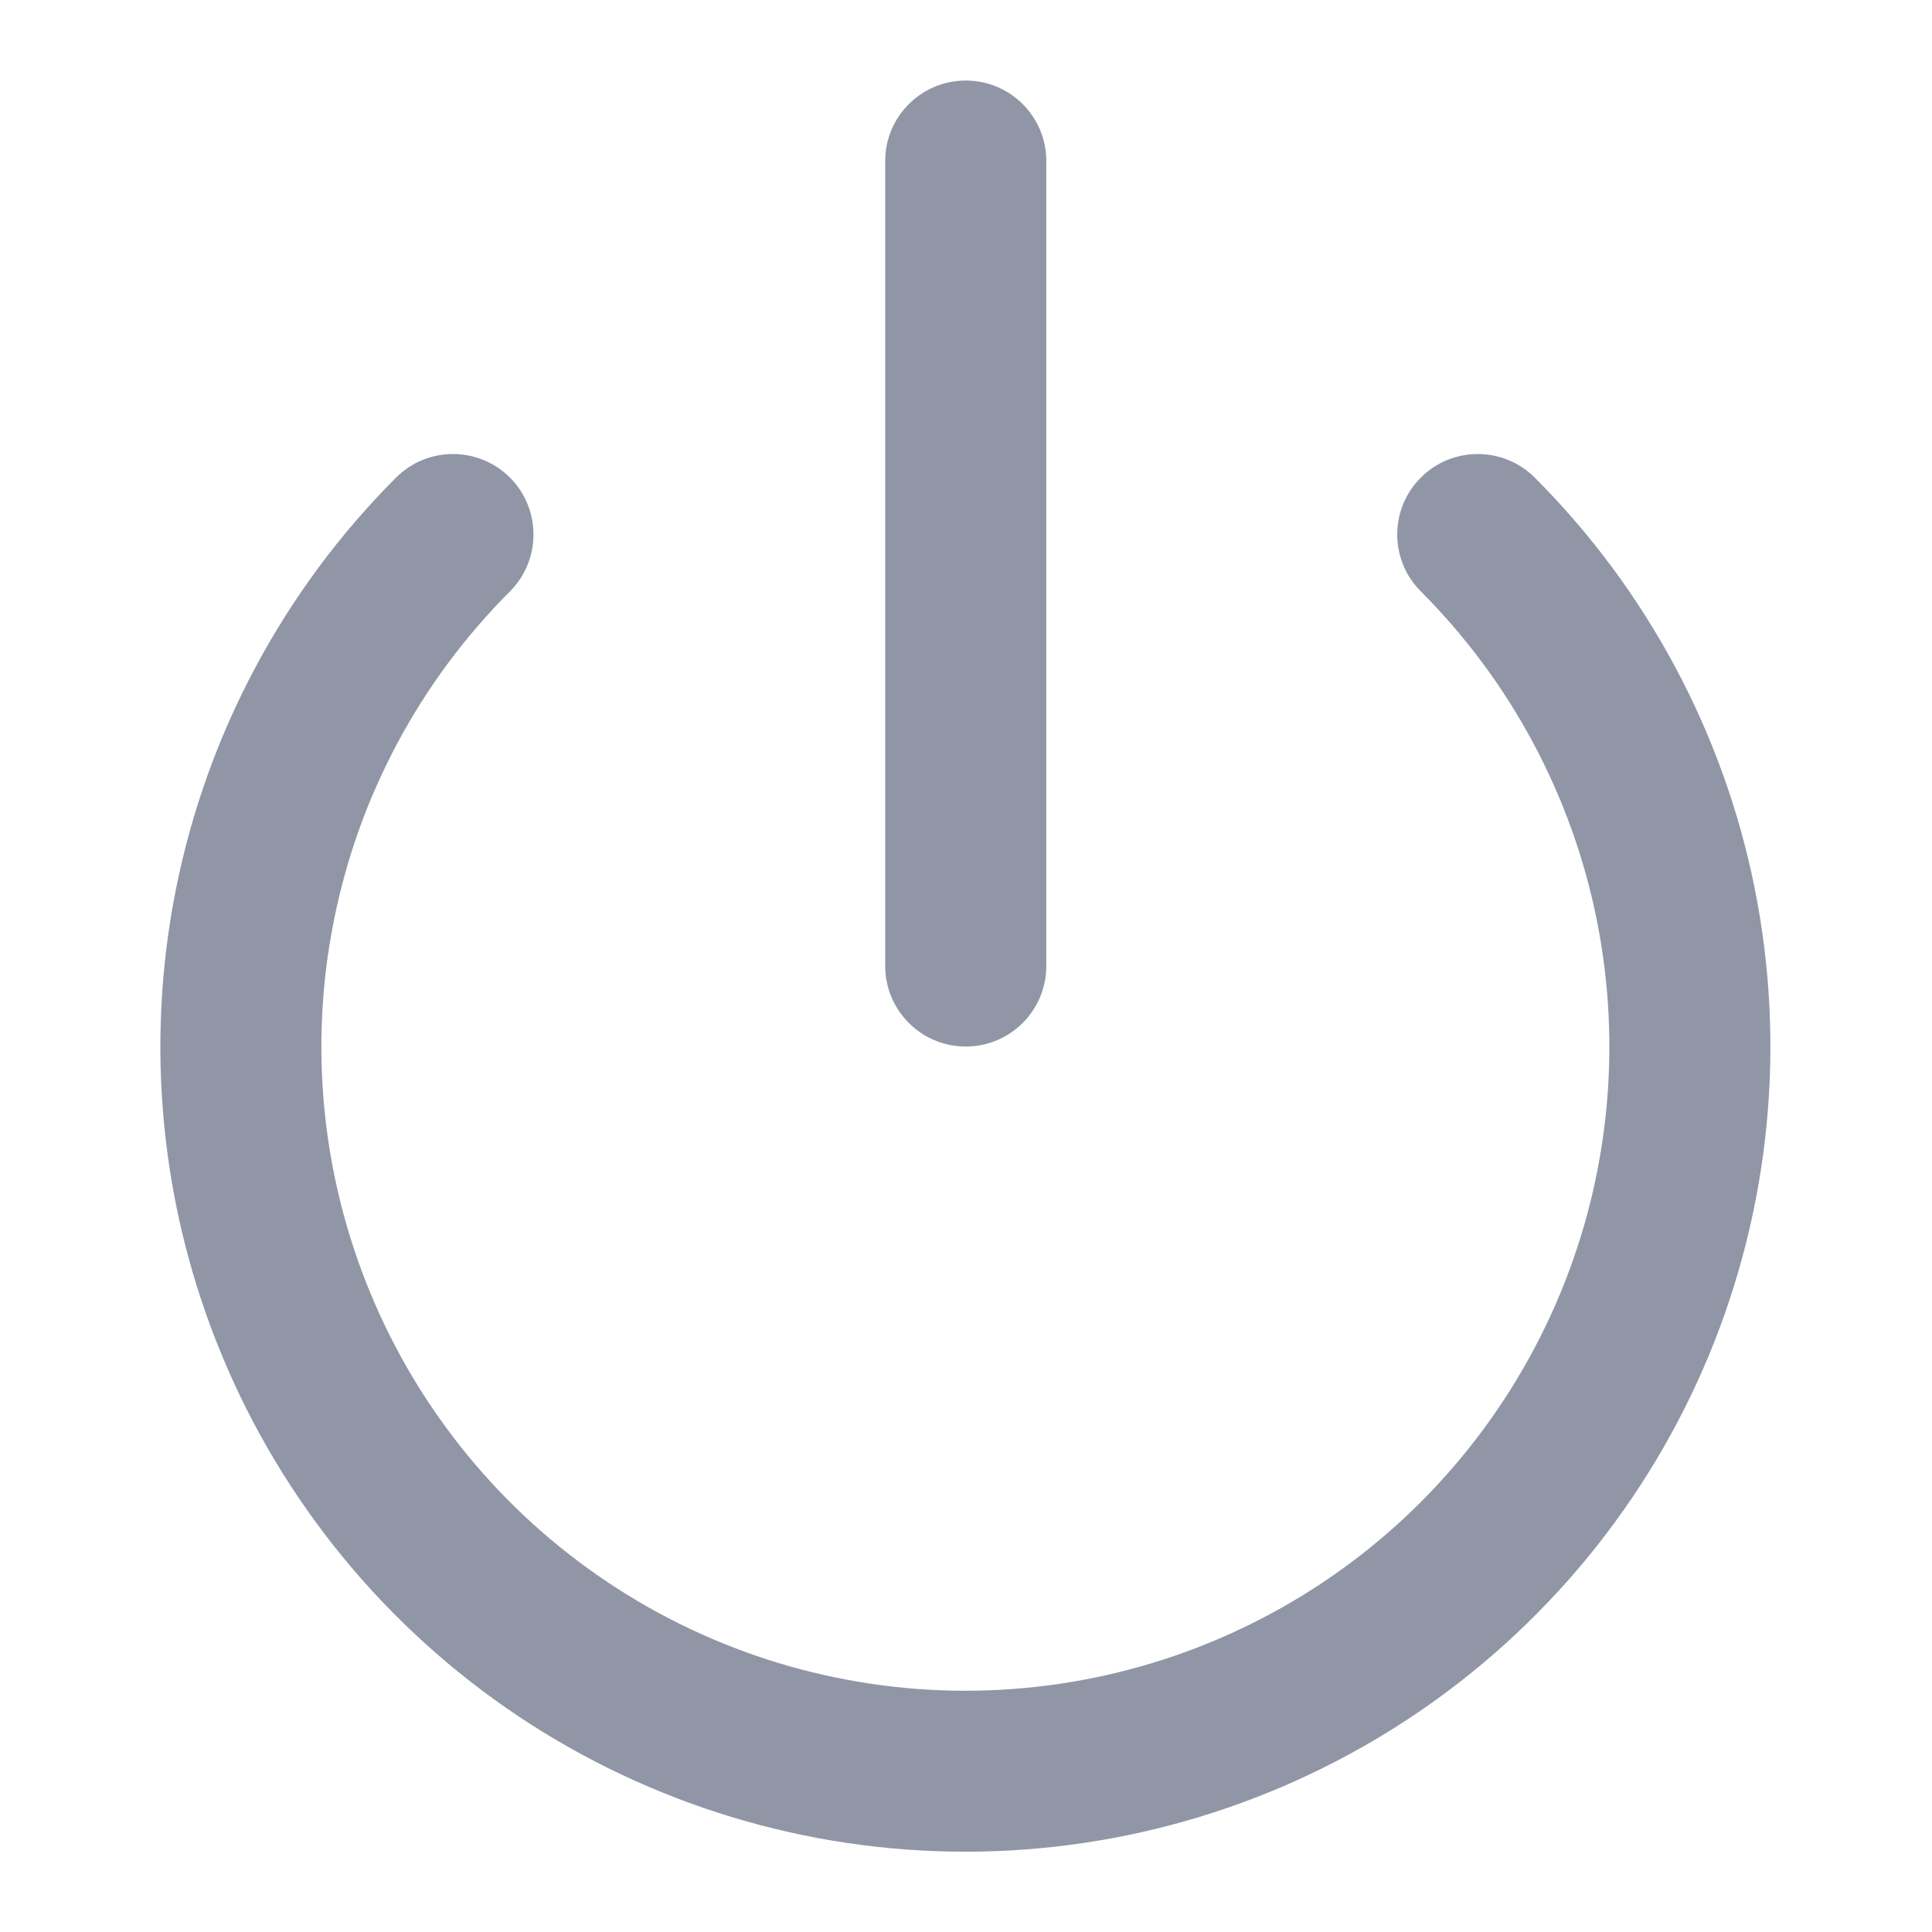
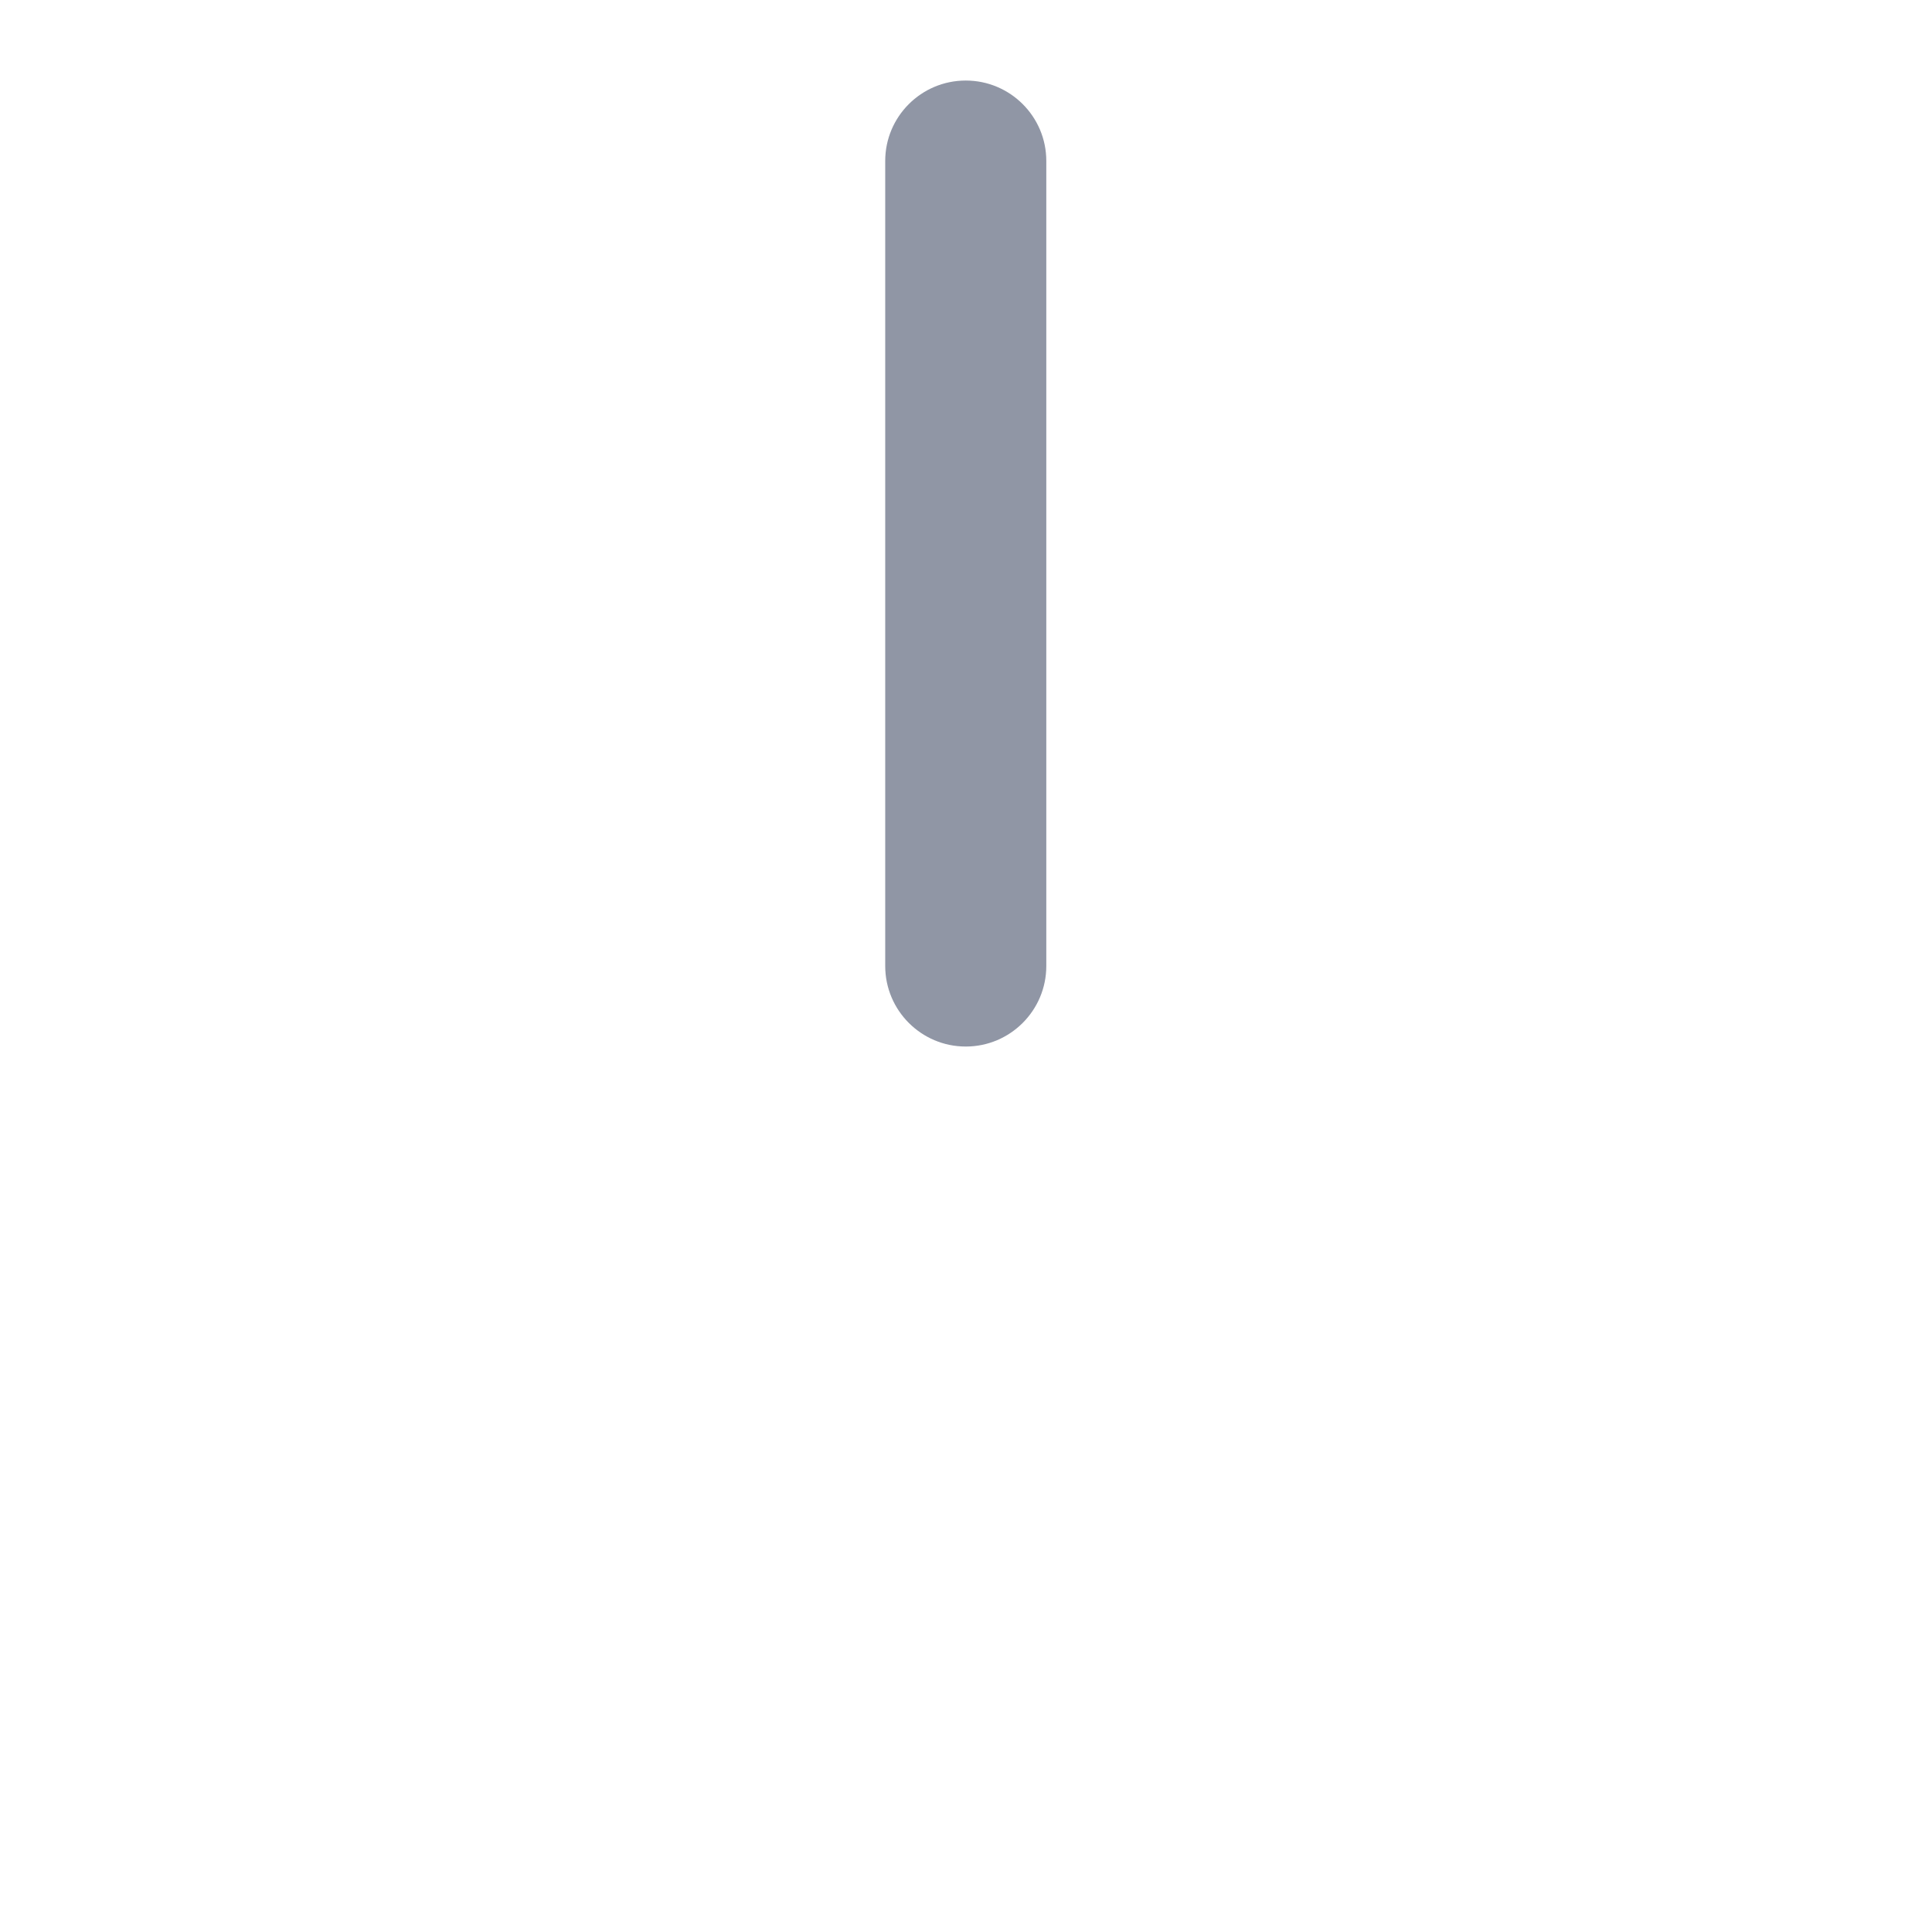
<svg xmlns="http://www.w3.org/2000/svg" width="16" height="16" viewBox="0 0 16 16" fill="none">
-   <path fill-rule="evenodd" clip-rule="evenodd" d="M4.223 3.955C4.483 4.215 4.483 4.638 4.223 4.898C3.477 5.644 2.969 6.594 2.764 7.629C2.558 8.663 2.664 9.736 3.068 10.71C3.471 11.684 4.155 12.517 5.032 13.103C5.909 13.689 6.94 14.002 7.995 14.002C9.05 14.002 10.081 13.689 10.958 13.103C11.835 12.517 12.518 11.684 12.922 10.71C13.326 9.736 13.431 8.663 13.226 7.629C13.02 6.594 12.512 5.644 11.767 4.898C11.506 4.638 11.506 4.215 11.767 3.955C12.027 3.695 12.449 3.695 12.71 3.955C13.642 4.888 14.277 6.076 14.534 7.369C14.791 8.662 14.658 10.002 14.154 11.22C13.649 12.438 12.795 13.479 11.698 14.212C10.602 14.944 9.313 15.335 7.995 15.335C6.676 15.335 5.388 14.944 4.291 14.212C3.195 13.479 2.34 12.438 1.836 11.22C1.331 10.002 1.199 8.662 1.456 7.369C1.713 6.076 2.348 4.888 3.28 3.955C3.54 3.695 3.962 3.695 4.223 3.955Z" fill="#9096A5" />
  <path fill-rule="evenodd" clip-rule="evenodd" d="M7.998 0.667C8.366 0.667 8.665 0.965 8.665 1.333V8C8.665 8.368 8.366 8.667 7.998 8.667C7.63 8.667 7.331 8.368 7.331 8V1.333C7.331 0.965 7.63 0.667 7.998 0.667Z" fill="#9096A5" />
</svg>